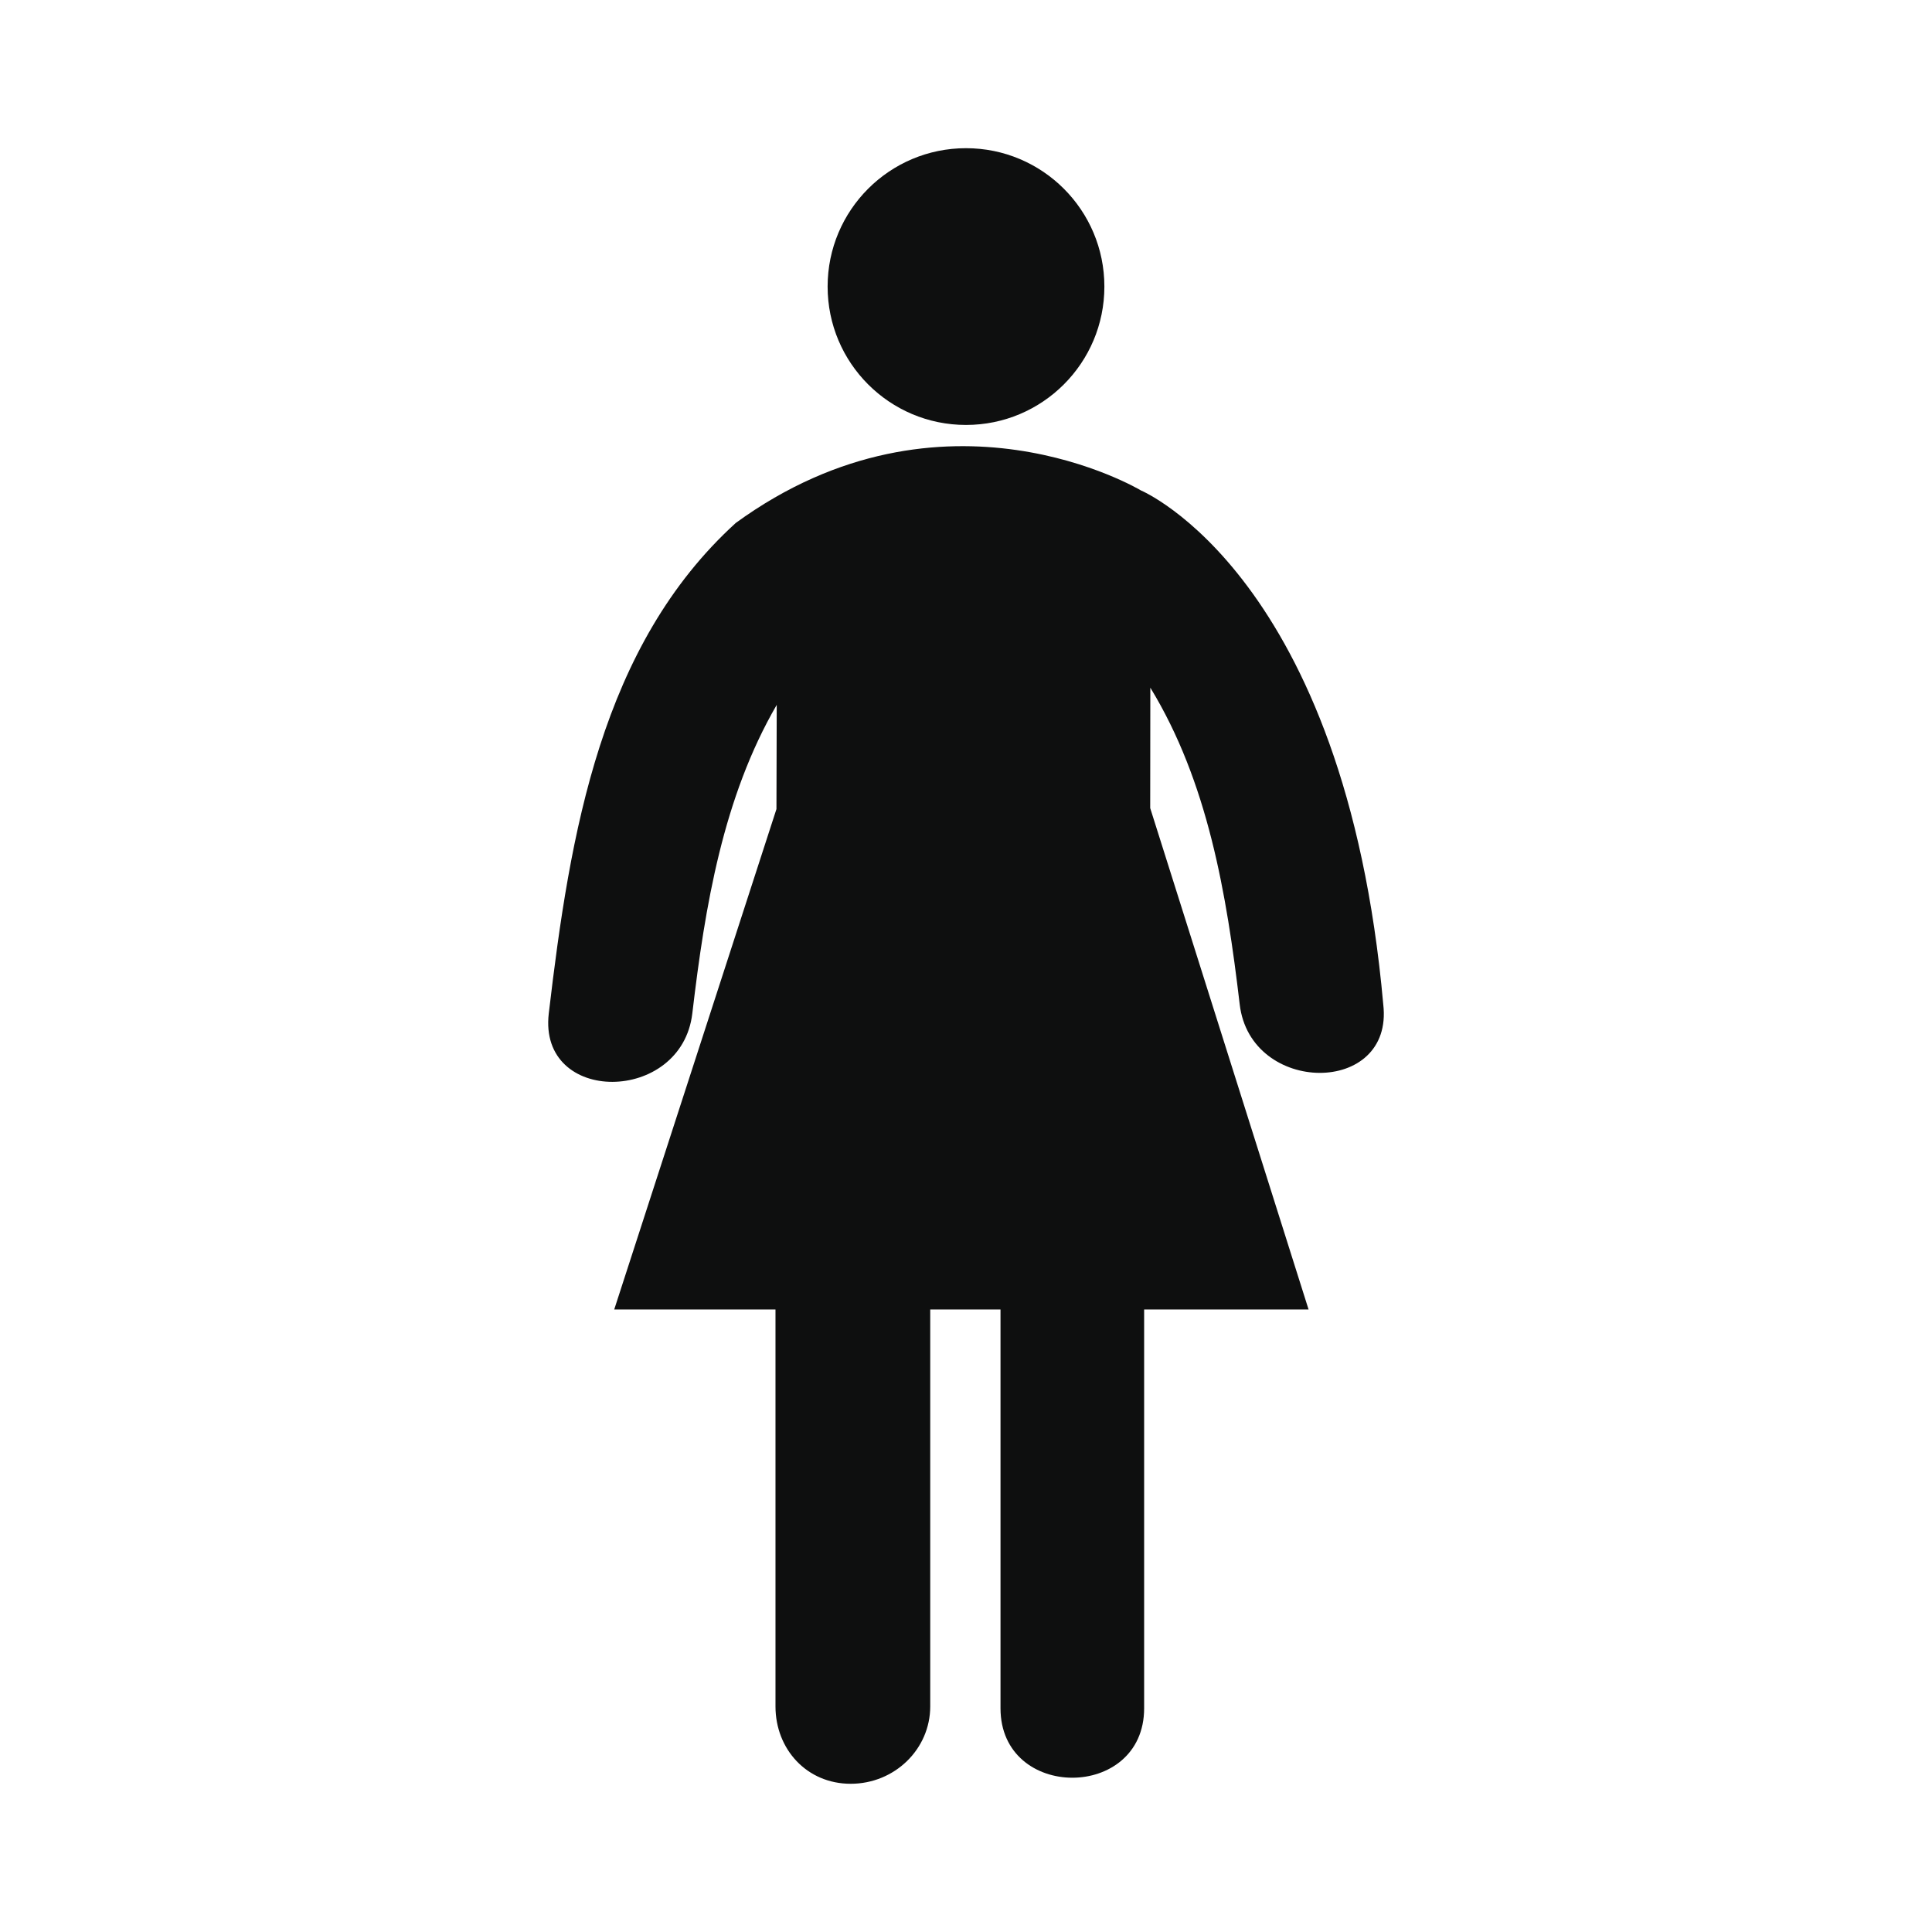
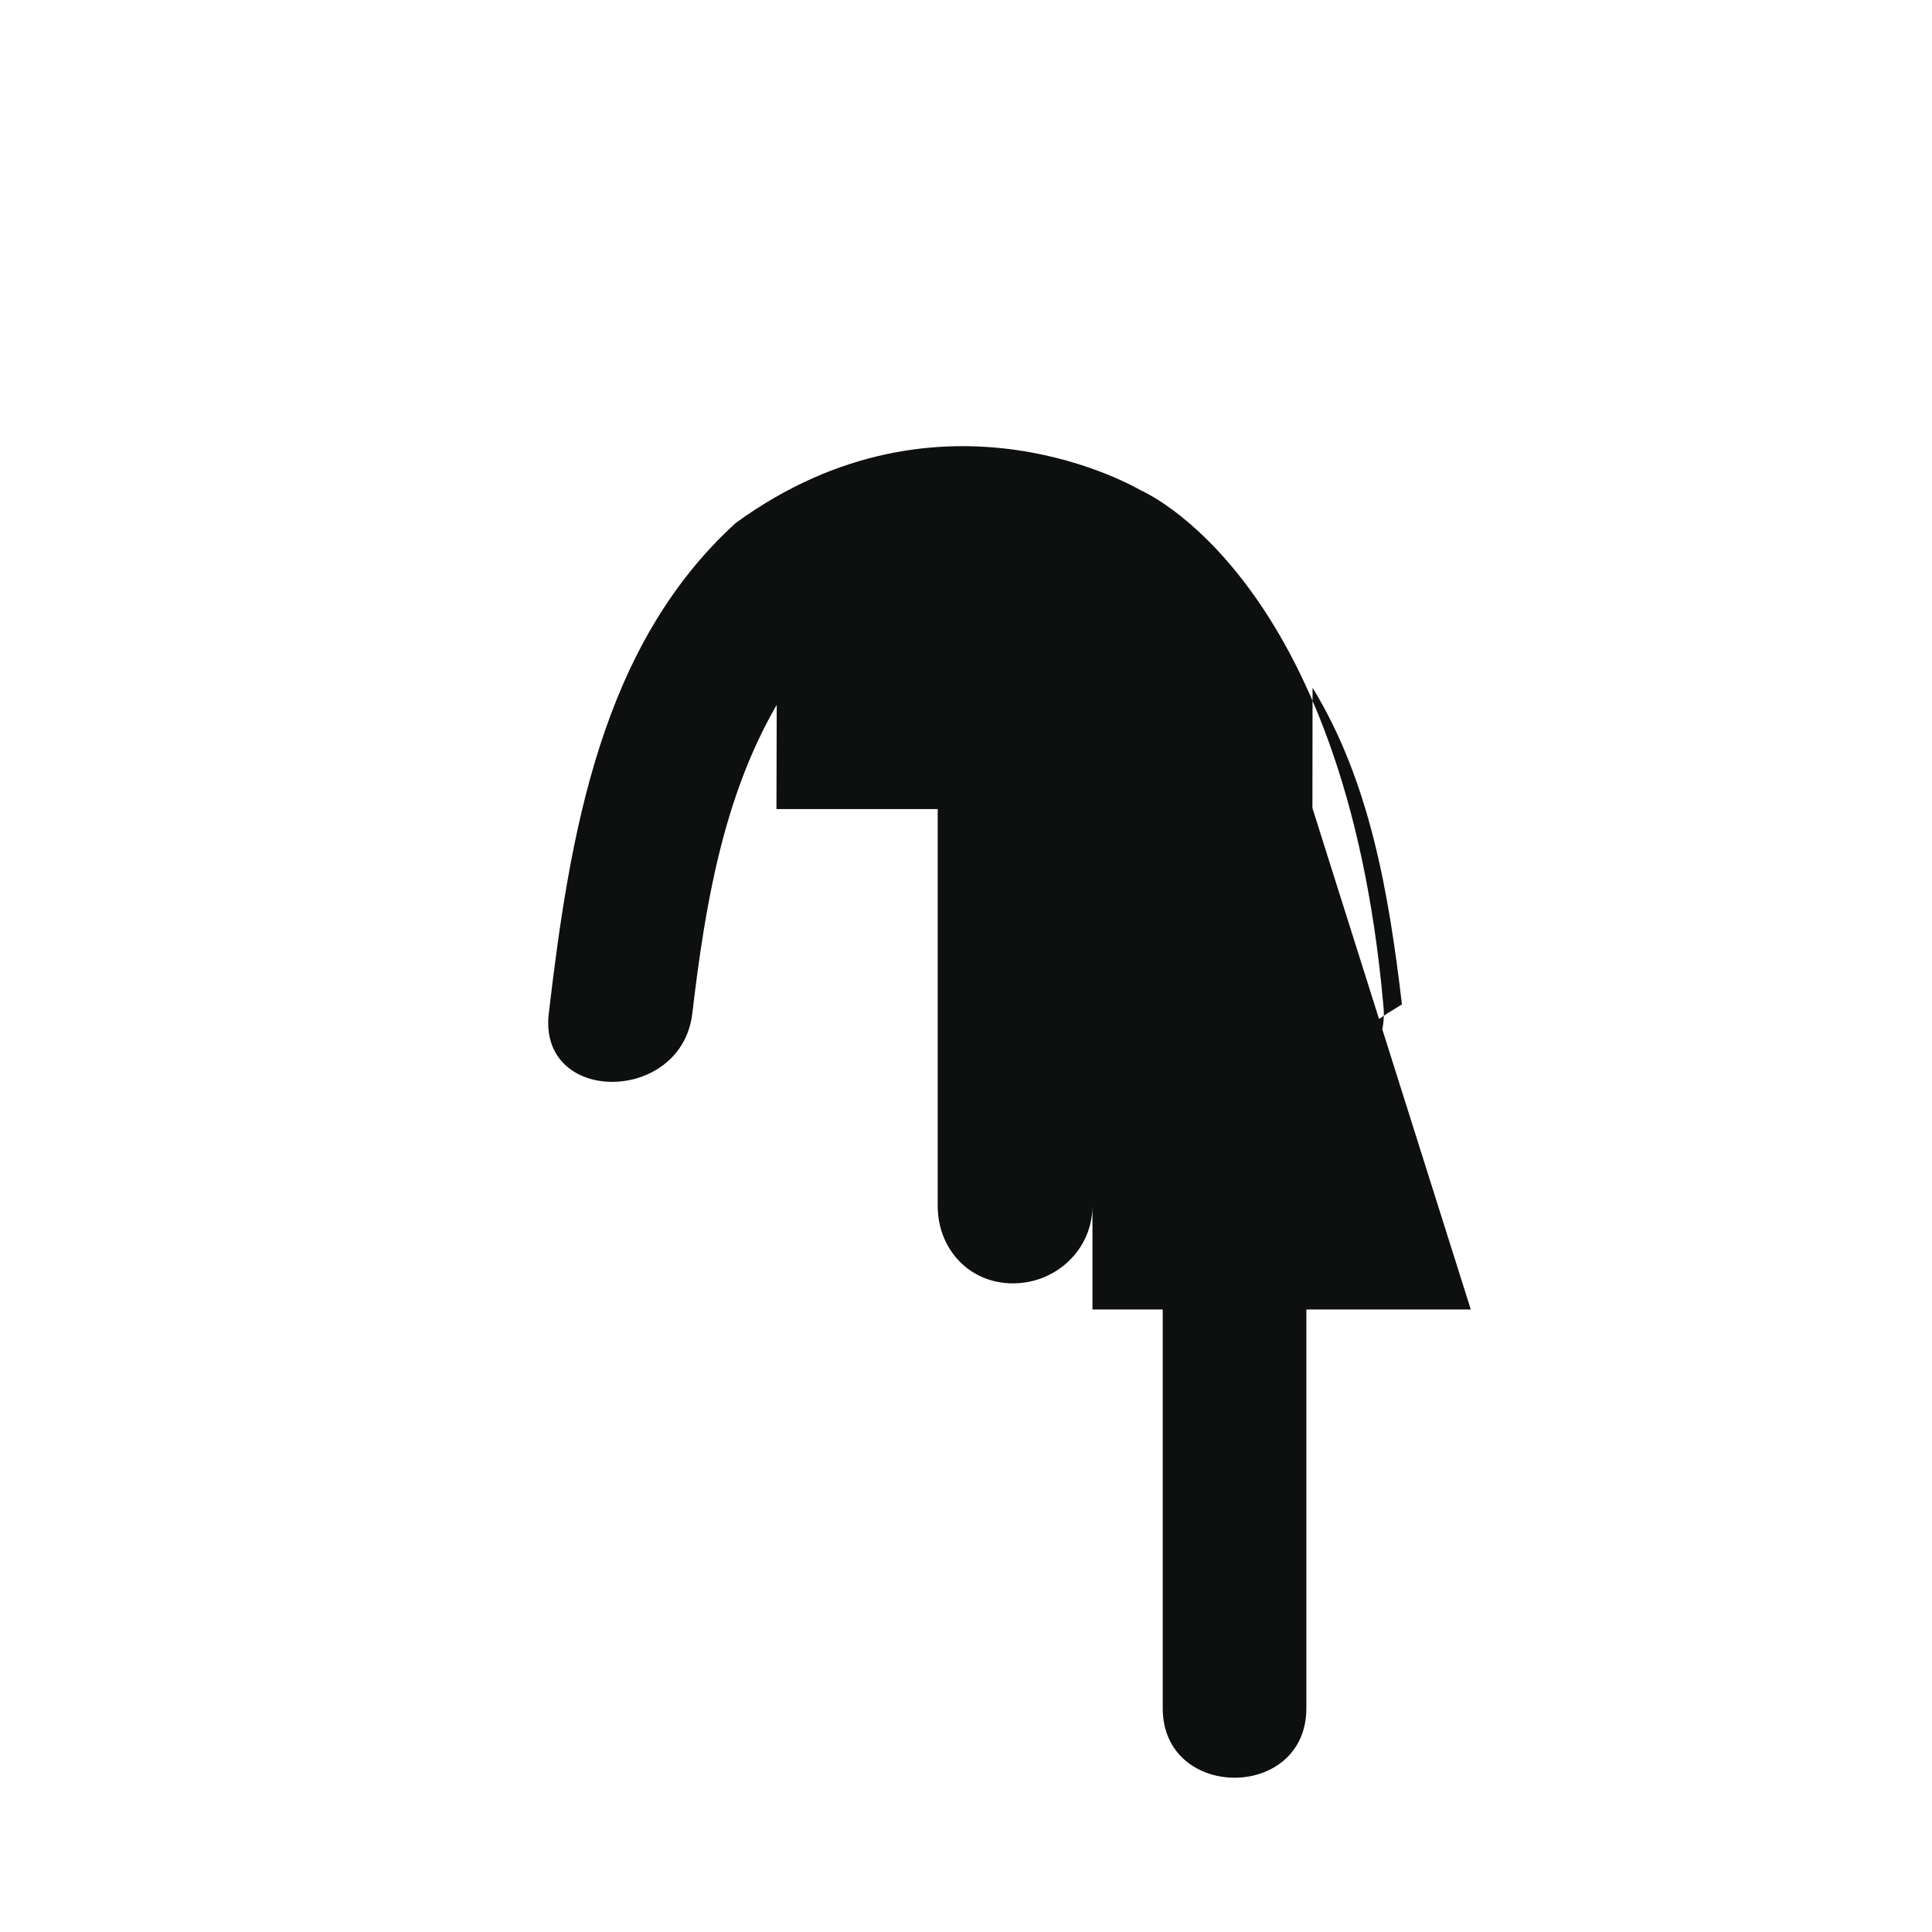
<svg xmlns="http://www.w3.org/2000/svg" version="1.1" id="Capa_1" x="0px" y="0px" width="64px" height="64px" viewBox="0 0 64 64" enable-background="new 0 0 64 64" xml:space="preserve">
  <g>
-     <path fill="#0E0F0F" d="M45.822,33.271c-1.264-14.192-8.026-17.024-8.026-17.024s-6.539-3.931-13.422,1.076   c-4.461,4.059-5.491,10.259-6.195,16.247c-0.358,3.041,4.402,3.007,4.755,0c0.421-3.573,1.022-7.164,2.796-10.22l-0.009,3.451   l-5.374,16.577h5.342v13.149c0,1.416,1.036,2.563,2.491,2.563c1.455,0,2.635-1.146,2.635-2.563V43.378h2.328   c0,4.404,0,8.808,0,13.211c0,3.067,4.758,3.067,4.758,0c0-4.403,0-8.807,0-13.211h5.447l-5.246-16.609   c0.002-1.586,0.004-3.003,0.004-3.989c1.901,3.114,2.527,6.812,2.961,10.492C41.421,36.279,46.18,36.314,45.822,33.271z" />
-     <circle fill="#0E0F0F" cx="32" cy="9.493" r="4.584" />
+     <path fill="#0E0F0F" d="M45.822,33.271c-1.264-14.192-8.026-17.024-8.026-17.024s-6.539-3.931-13.422,1.076   c-4.461,4.059-5.491,10.259-6.195,16.247c-0.358,3.041,4.402,3.007,4.755,0c0.421-3.573,1.022-7.164,2.796-10.22l-0.009,3.451   h5.342v13.149c0,1.416,1.036,2.563,2.491,2.563c1.455,0,2.635-1.146,2.635-2.563V43.378h2.328   c0,4.404,0,8.808,0,13.211c0,3.067,4.758,3.067,4.758,0c0-4.403,0-8.807,0-13.211h5.447l-5.246-16.609   c0.002-1.586,0.004-3.003,0.004-3.989c1.901,3.114,2.527,6.812,2.961,10.492C41.421,36.279,46.18,36.314,45.822,33.271z" />
  </g>
</svg>